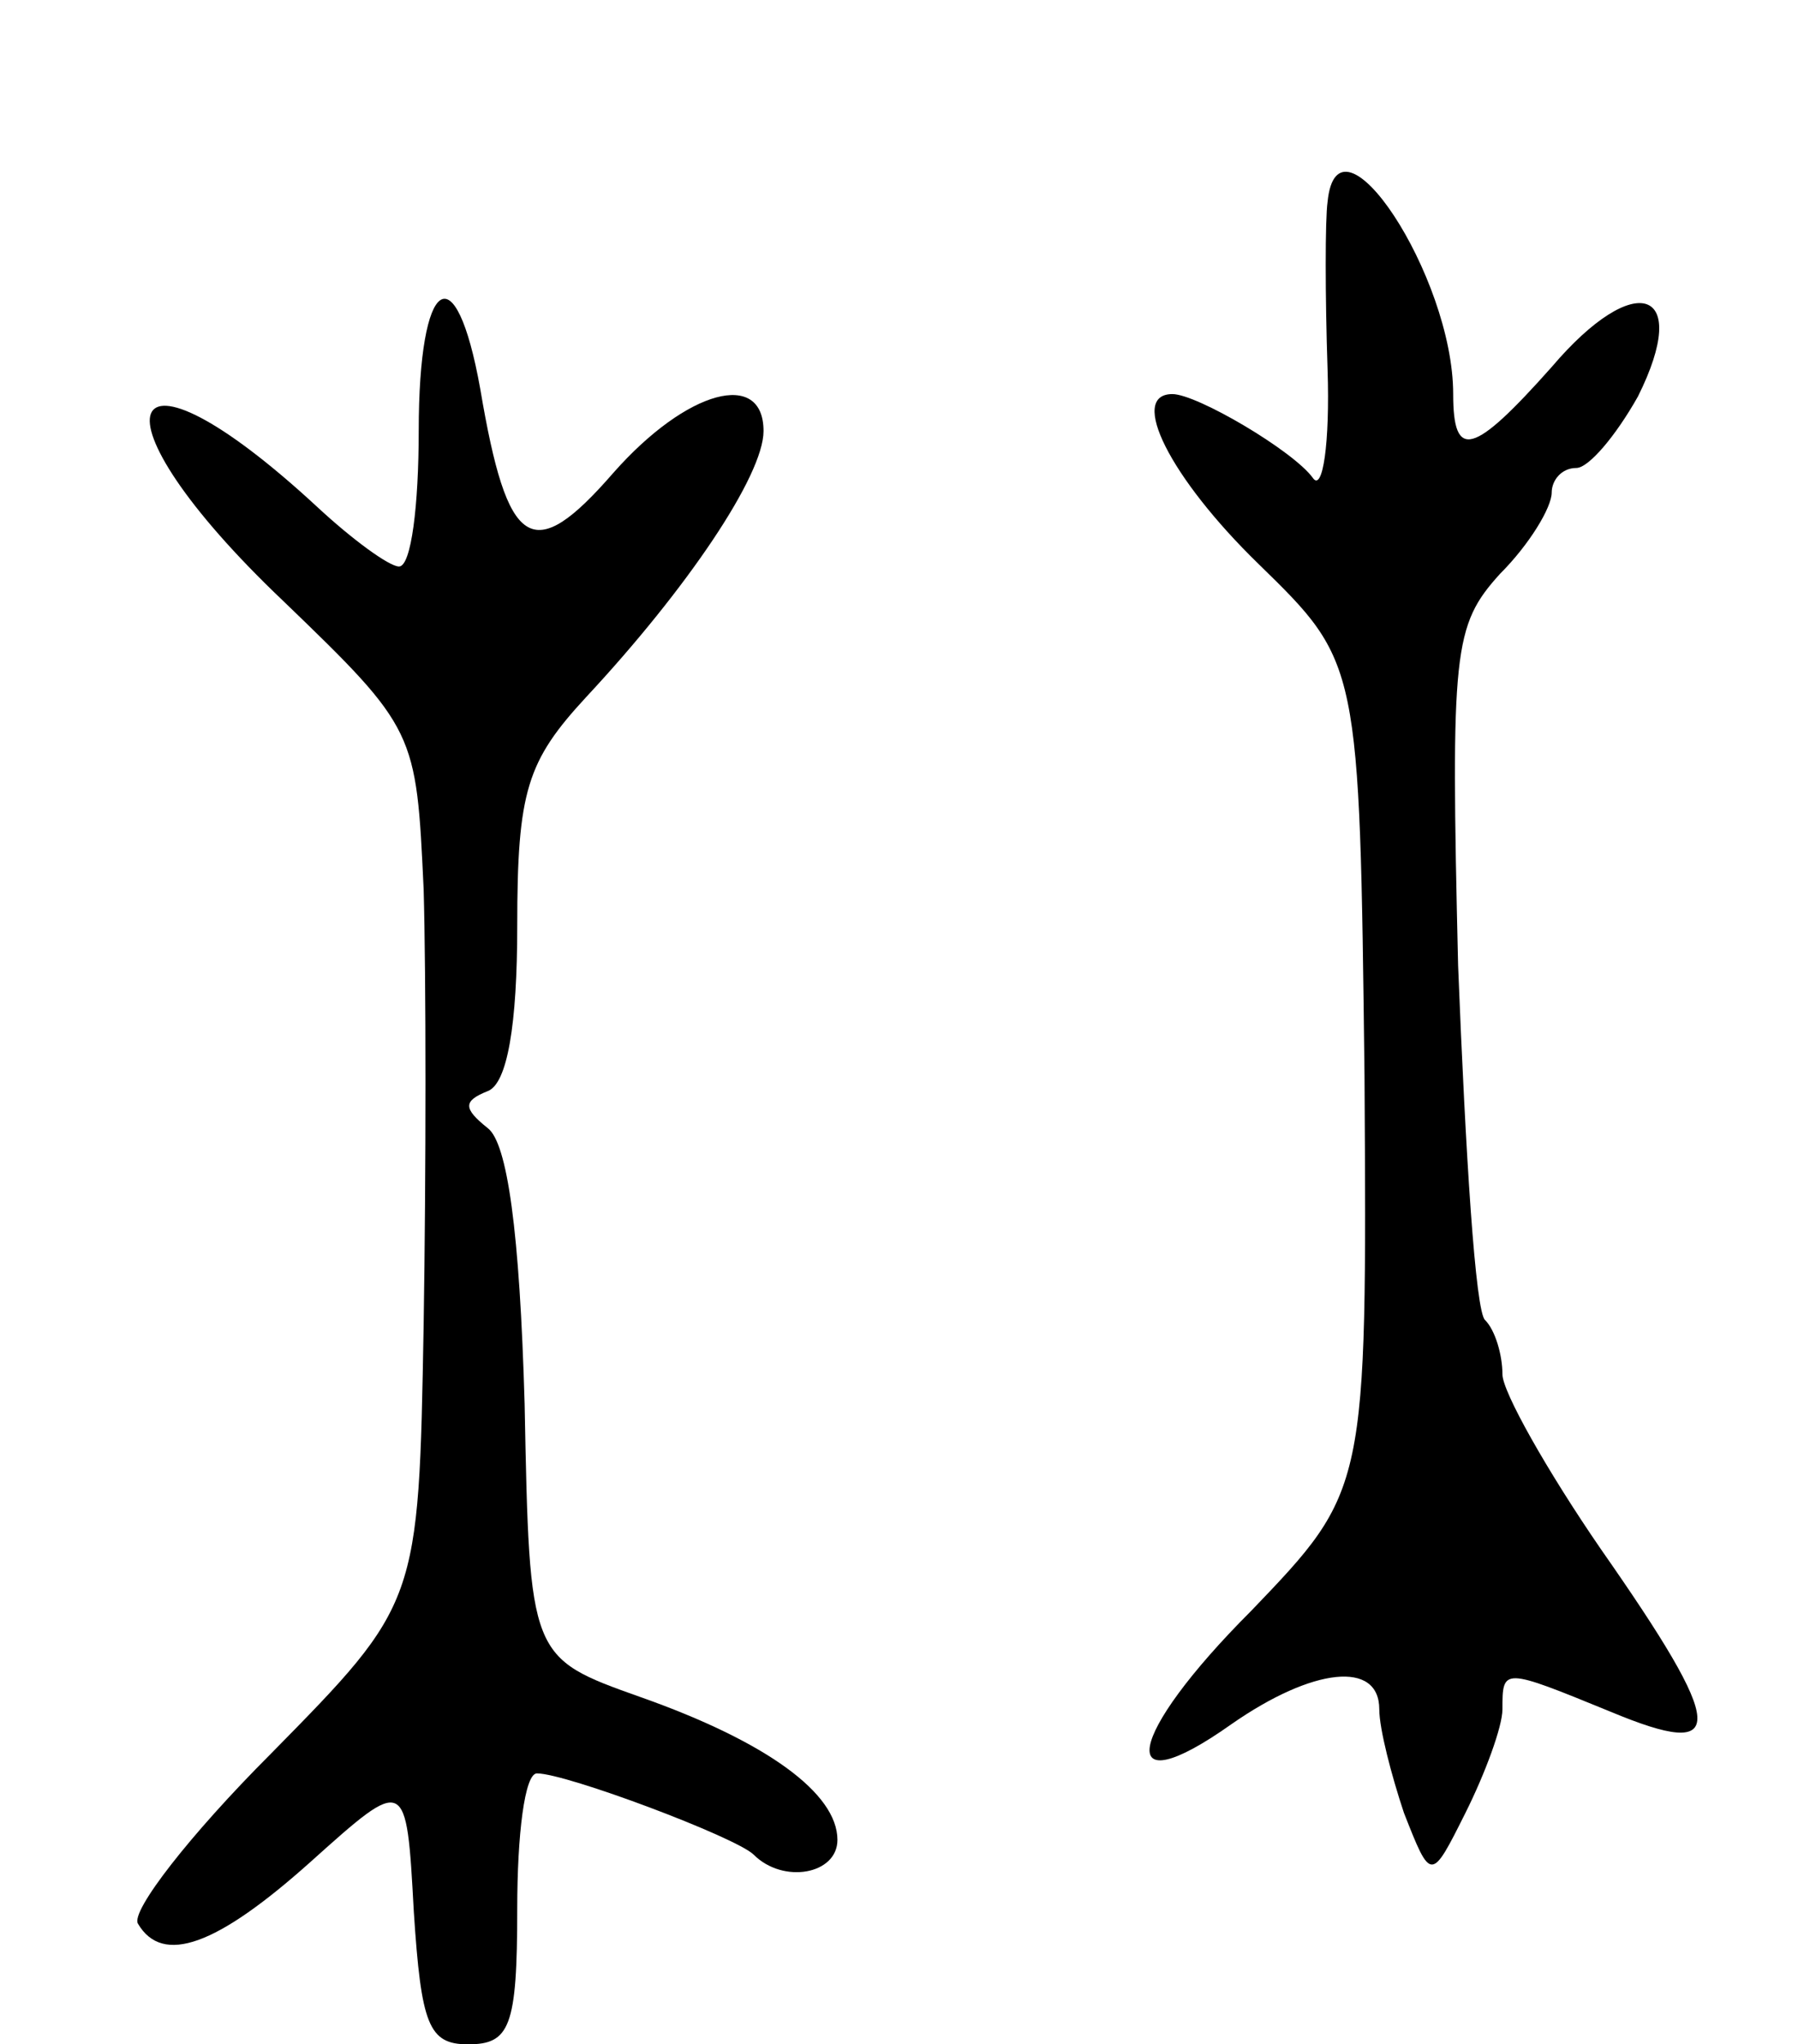
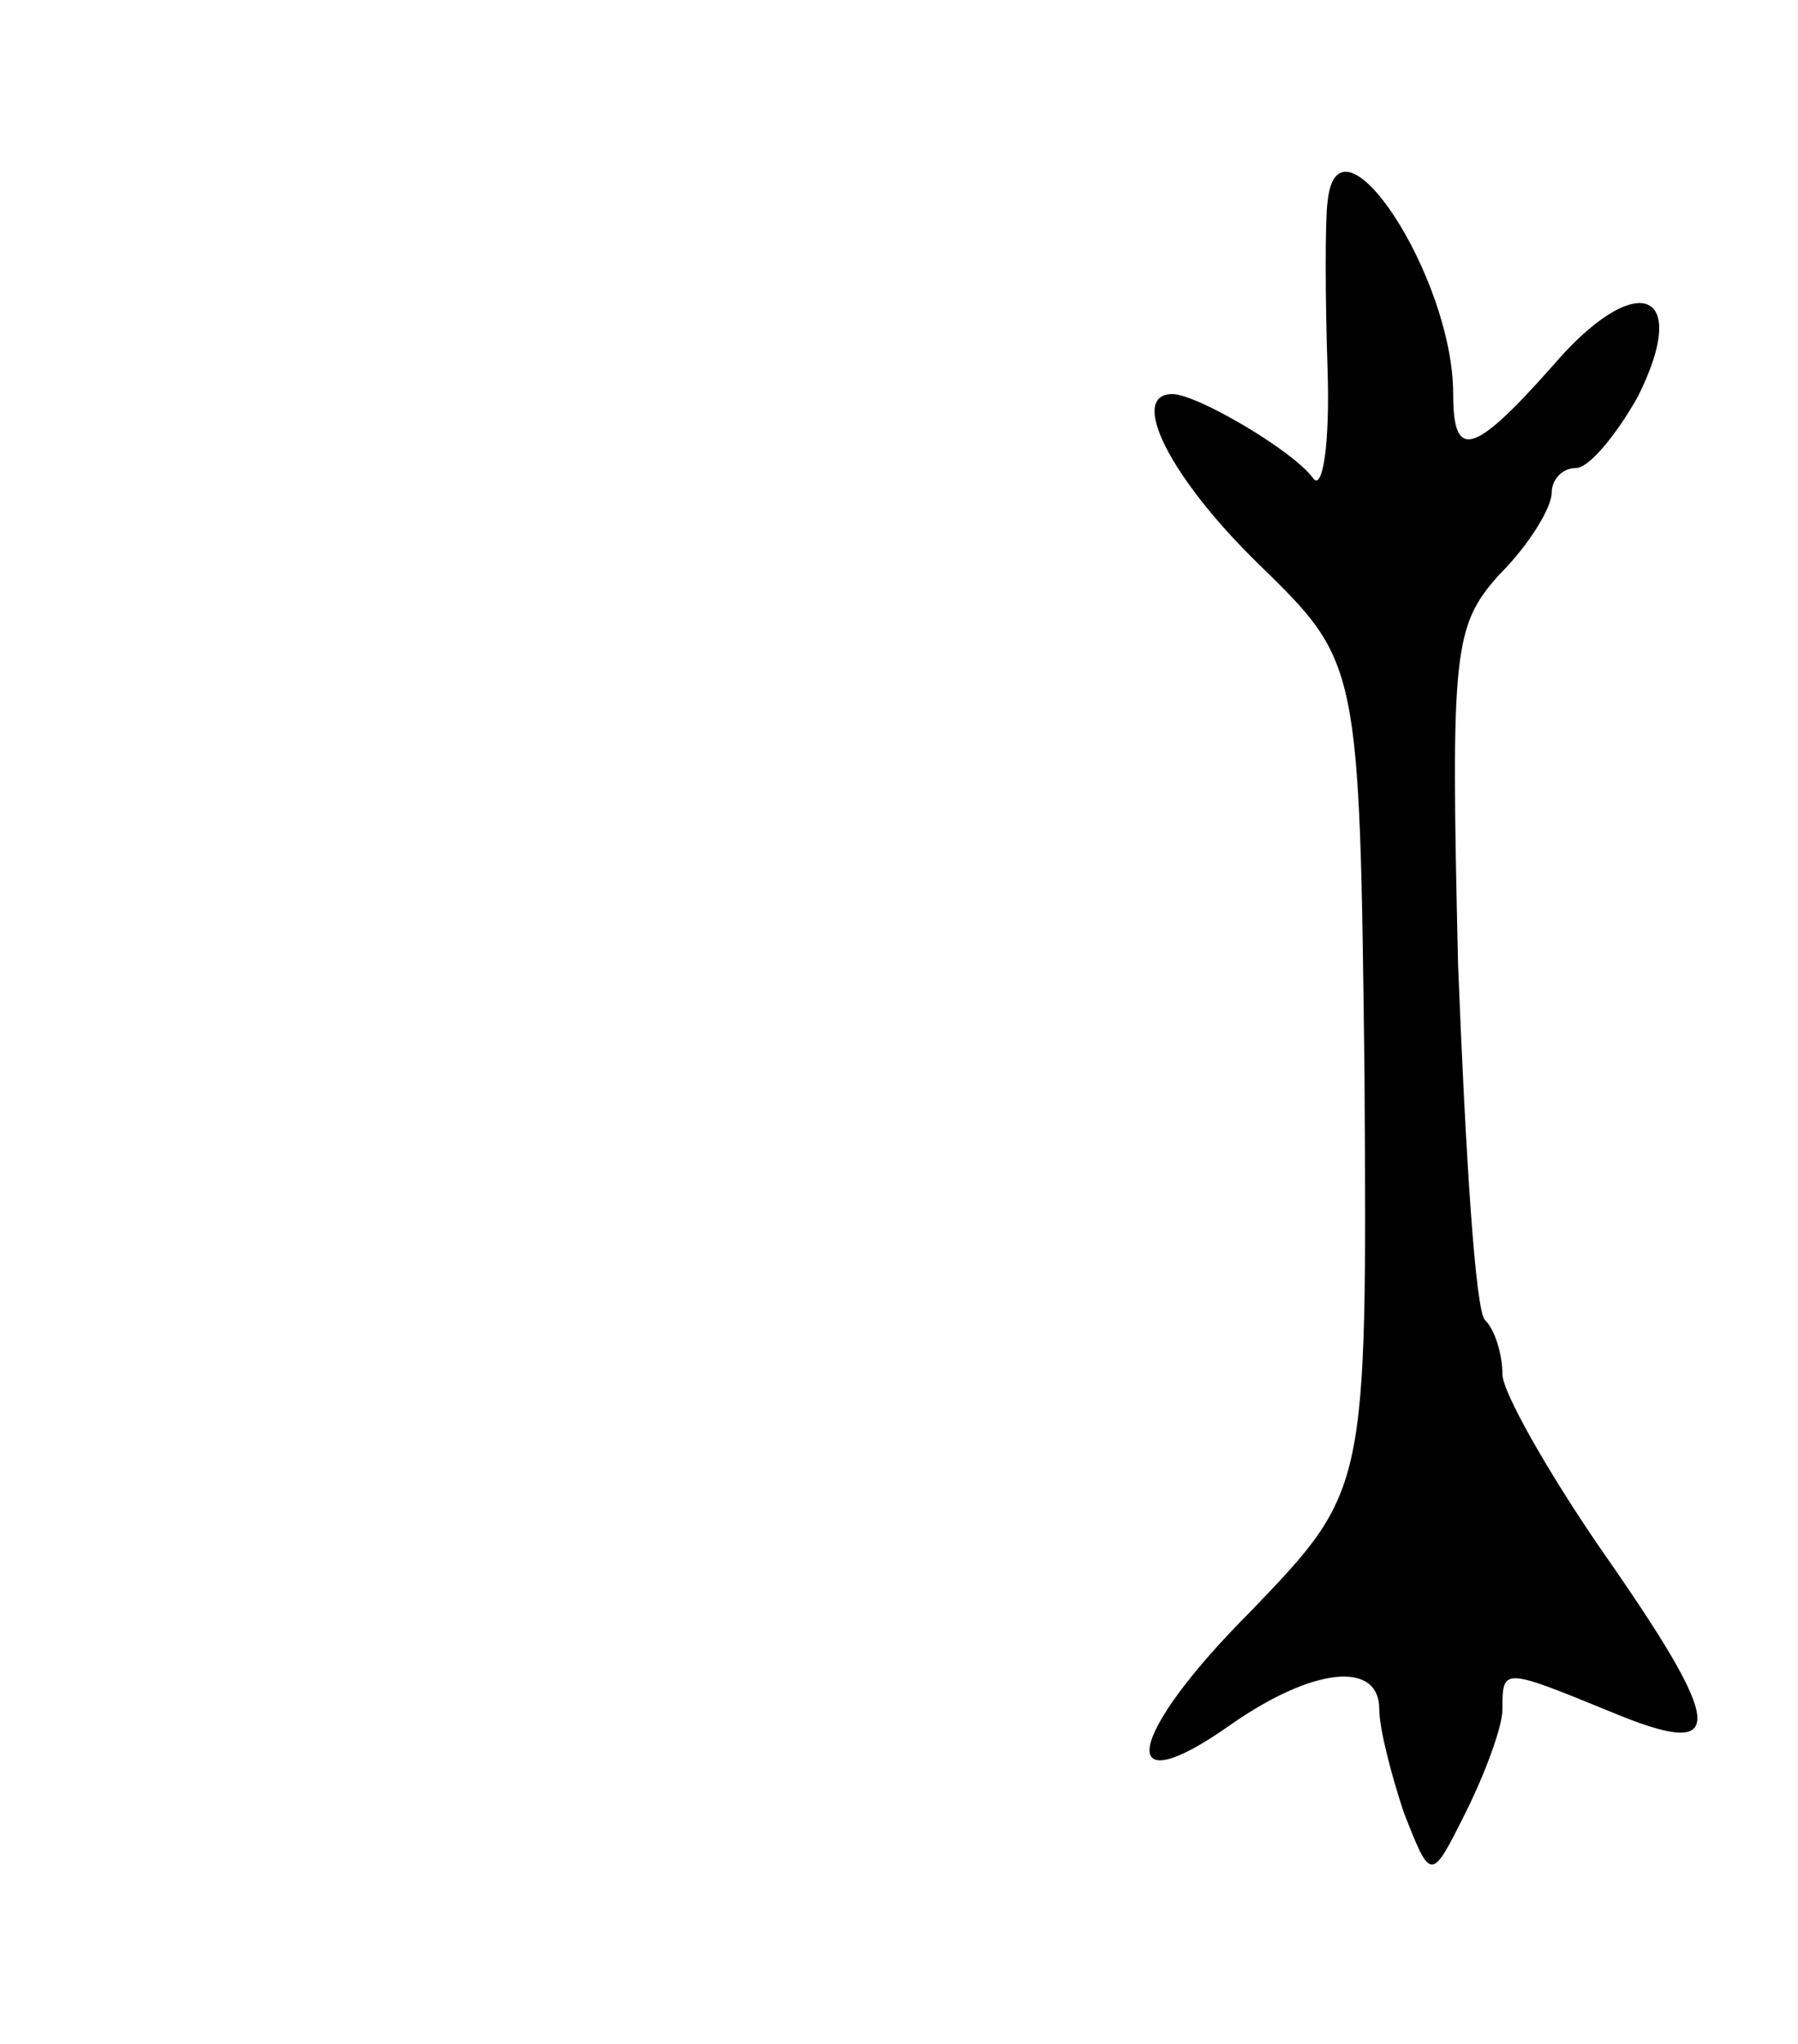
<svg xmlns="http://www.w3.org/2000/svg" version="1.0" width="73" height="83" viewBox="0 0 73 83">
  <g transform="translate(0,83) scale(0.1,-0.1)">
    <path d="M539 748 c-1 -7 -1 -38 0 -68 1 -30 -2 -50 -6 -44 -8 11 -47 34 -57 34 -18 0 -1 -34 35 -69 41 -40 41 -40 43 -208 1 -168 1 -168 -46 -217 -51 -51 -56 -80 -8 -46 33 23 60 26 60 6 0 -8 5 -27 10 -42 11 -28 11 -28 25 0 8 16 15 35 15 42 0 17 0 17 44 -1 48 -20 47 -7 -4 66 -22 32 -40 64 -40 71 0 8 -3 18 -7 22 -4 3 -8 68 -11 144 -3 128 -2 138 17 159 12 12 21 27 21 33 0 5 4 10 10 10 5 0 16 13 25 29 22 44 -1 52 -35 12 -32 -36 -40 -38 -40 -11 0 48 -47 119 -51 78z" />
-     <path d="M170 655 c0 -30 -3 -55 -8 -55 -4 0 -19 11 -33 24 -81 75 -95 39 -14 -38 54 -52 54 -53 57 -117 1 -35 1 -115 0 -177 -2 -113 -2 -113 -62 -174 -33 -33 -57 -64 -54 -69 10 -17 32 -9 70 25 39 35 39 35 42 -20 3 -46 6 -54 22 -54 17 0 20 7 20 55 0 30 3 55 8 55 12 0 81 -26 88 -33 12 -12 34 -8 34 6 0 19 -29 40 -80 58 -45 16 -45 16 -47 119 -2 70 -7 106 -15 112 -10 8 -10 11 0 15 8 3 12 27 12 67 0 55 4 67 28 93 41 44 72 90 72 108 0 25 -31 17 -61 -17 -33 -38 -43 -31 -54 34 -10 56 -25 46 -25 -17z" />
  </g>
</svg>